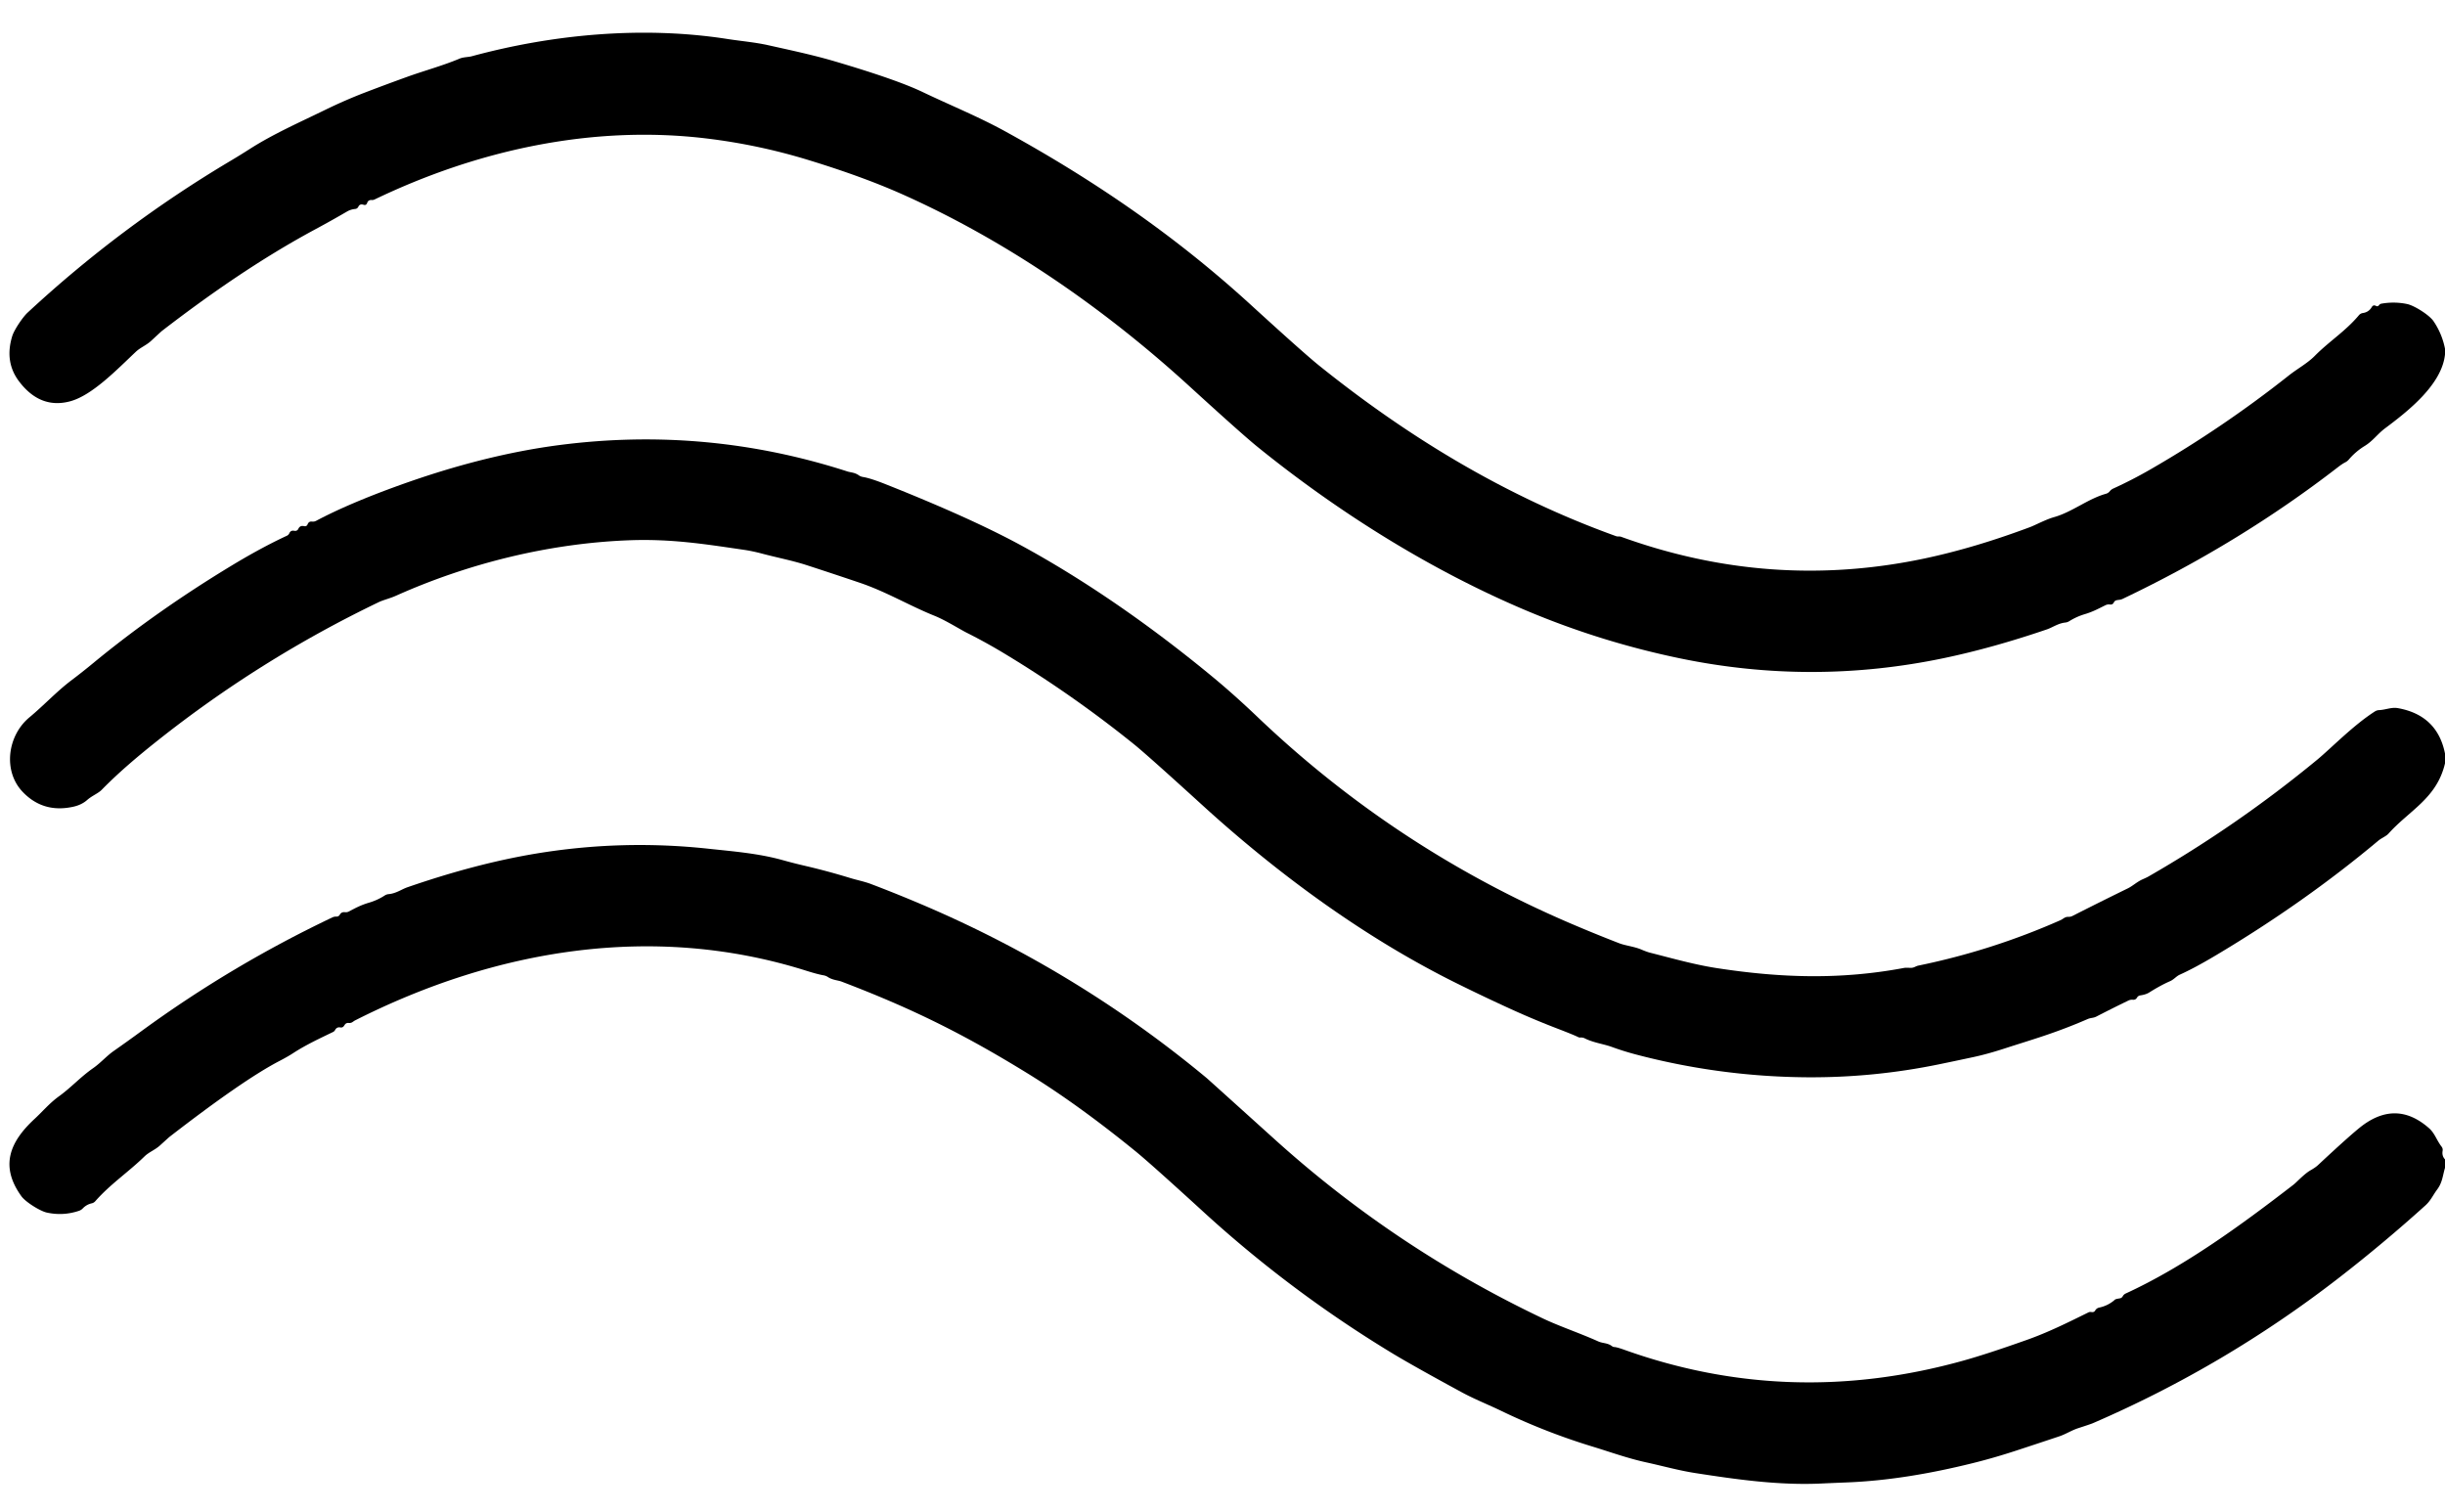
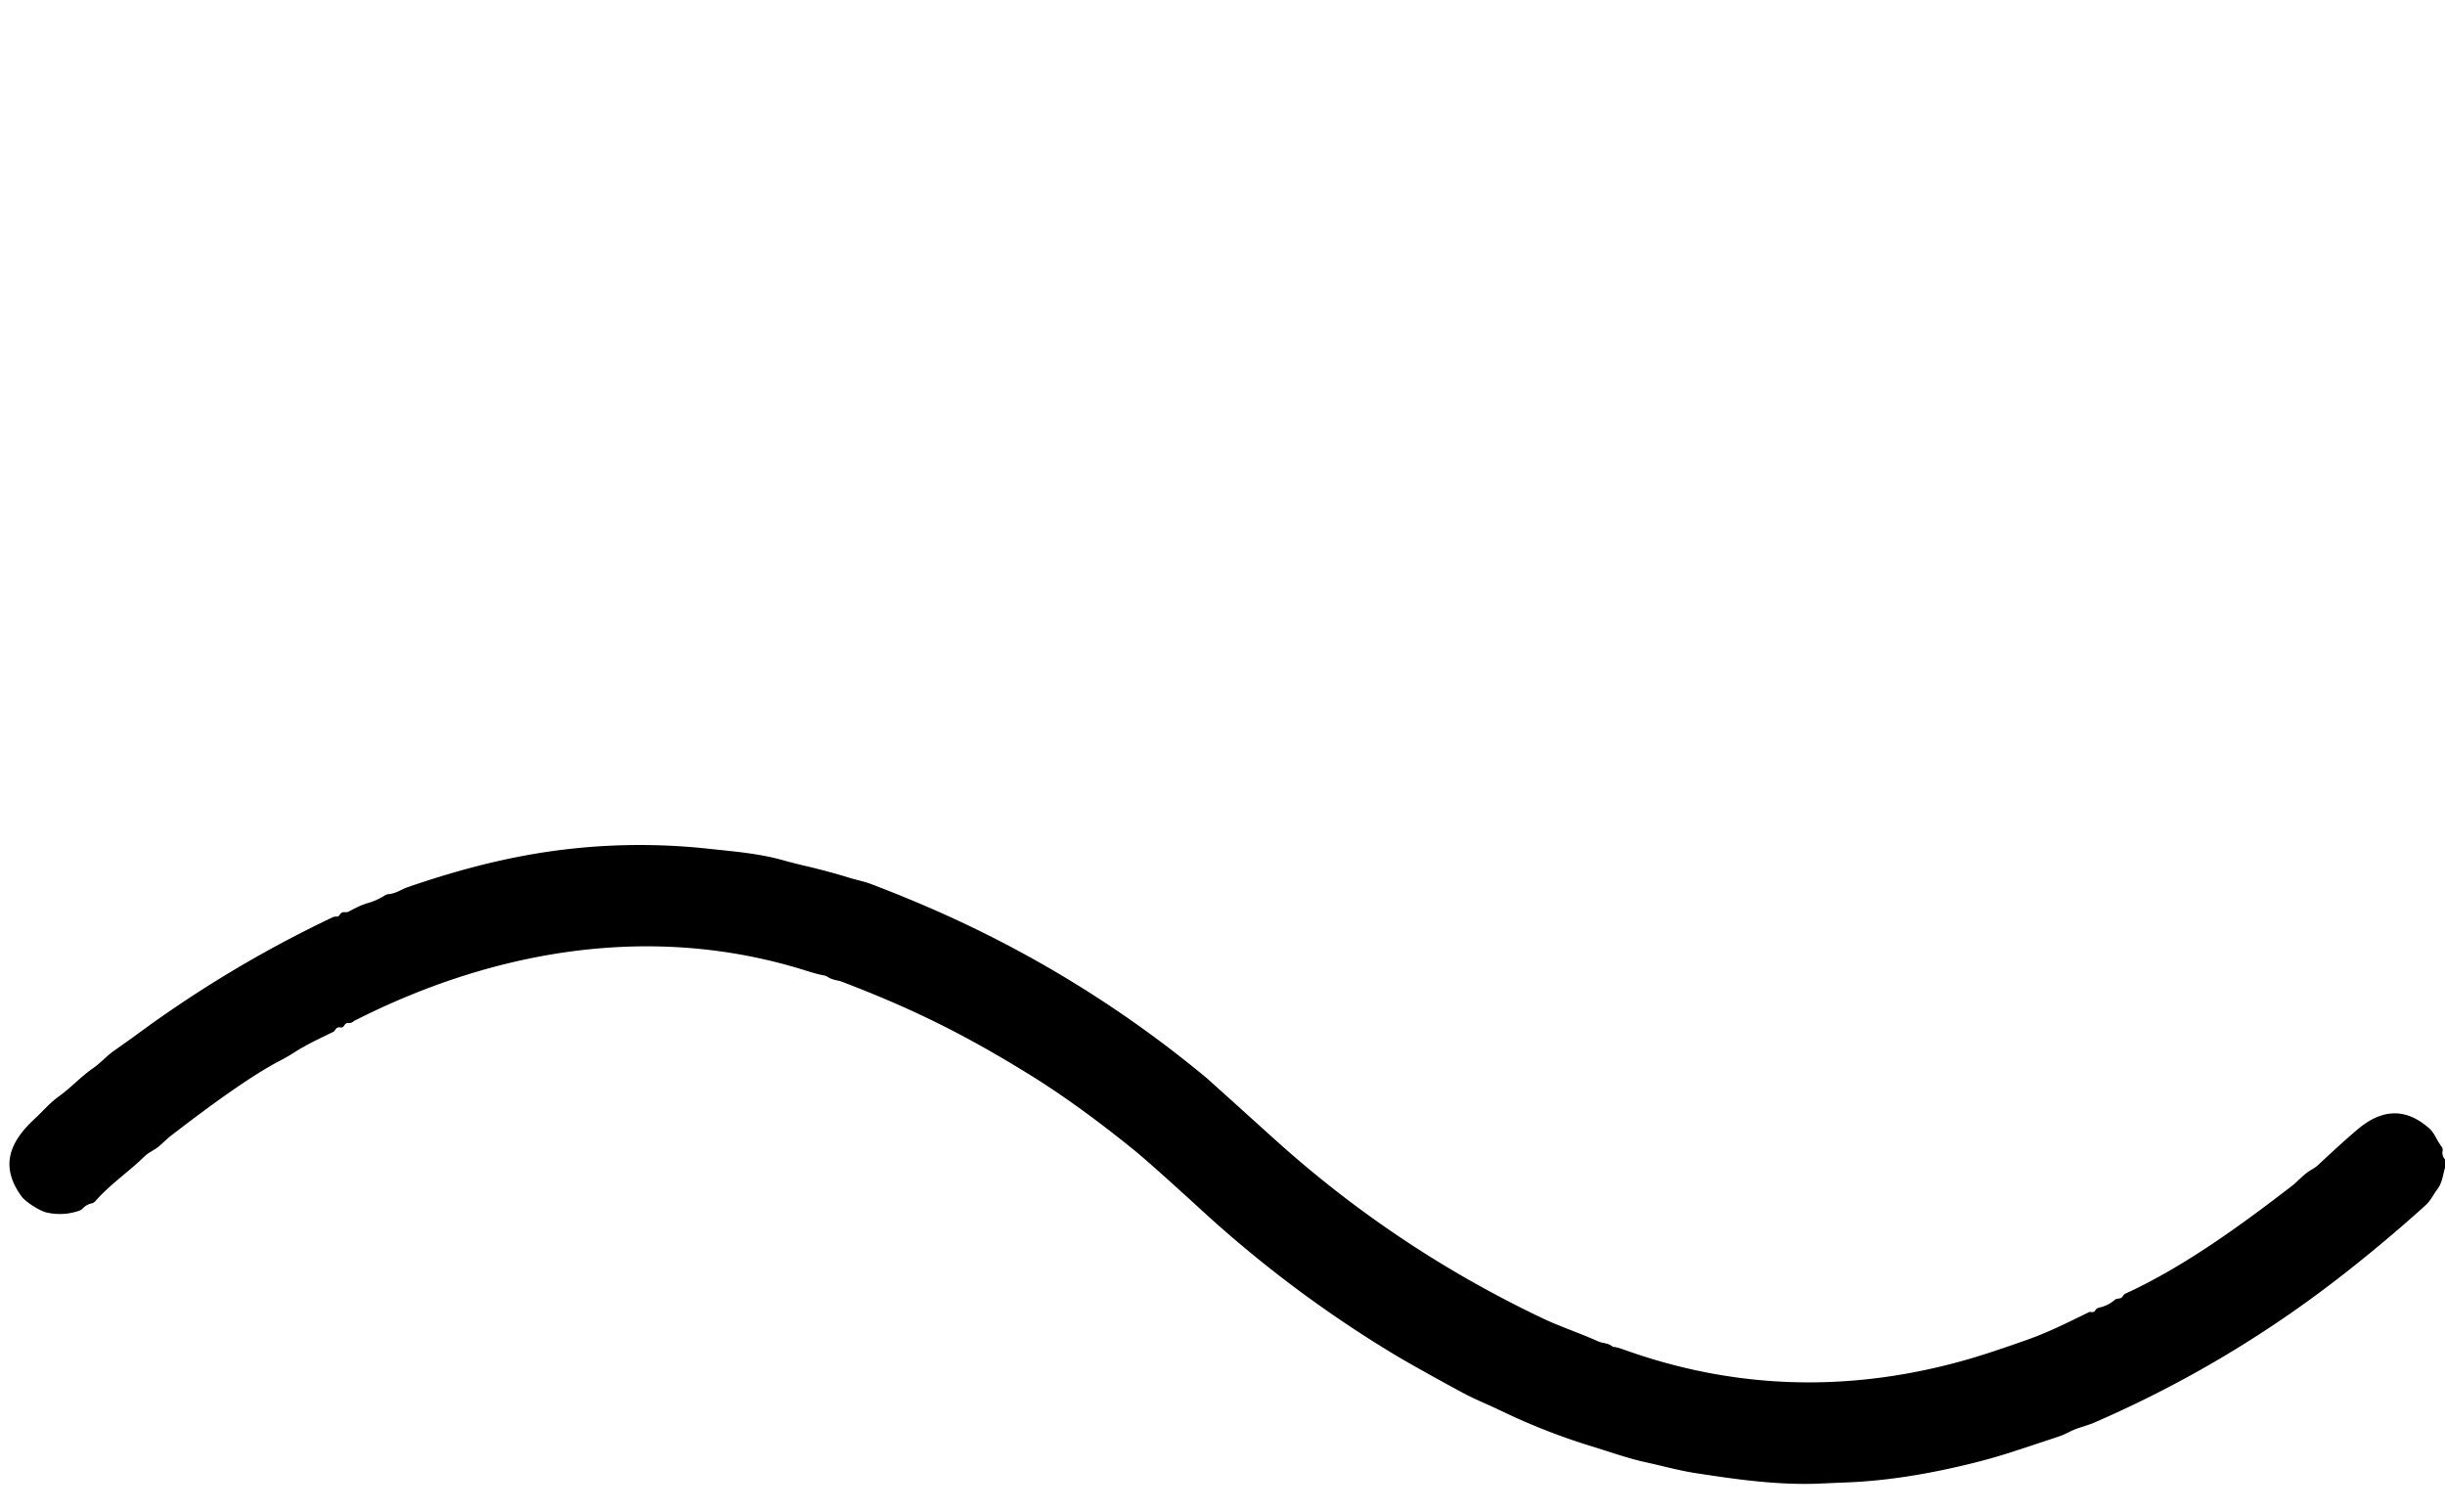
<svg xmlns="http://www.w3.org/2000/svg" version="1.1" viewBox="0.00 0.00 532.00 329.00">
-   <path fill="#000000" d="   M 532.00 75.87   L 532.00 77.11   C 531.32 83.72 523.88 89.52 518.94 93.21   C 517.30 94.44 516.34 95.92 514.52 97.04   Q 512.56 98.24 511.06 100.00   Q 510.73 100.38 510.29 100.60   Q 509.64 100.93 508.67 101.68   Q 487.34 118.17 461.89 130.29   C 461.35 130.55 461.11 130.48 460.56 130.60   Q 460.13 130.69 459.94 131.09   Q 459.69 131.61 459.09 131.53   Q 458.58 131.46 458.11 131.69   C 456.57 132.45 455.40 133.10 453.63 133.63   Q 451.85 134.16 450.26 135.15   Q 449.85 135.41 449.36 135.46   C 447.80 135.63 446.58 136.54 445.39 136.94   Q 433.59 140.97 423.00 143.19   Q 394.36 149.18 365.70 143.28   Q 348.59 139.75 332.49 133.01   C 312.02 124.43 291.69 111.86 273.62 97.23   Q 270.40 94.63 258.69 83.94   C 240.19 67.06 219.00 52.41 196.46 42.33   Q 187.86 38.48 175.97 34.84   Q 164.95 31.46 153.49 30.10   C 128.74 27.17 103.80 32.69 81.51 43.40   A 1.20 1.15 32.3 0 1 80.91 43.52   Q 80.13 43.46 79.89 44.15   Q 79.69 44.75 79.09 44.55   Q 78.30 44.30 77.98 44.96   Q 77.76 45.43 77.25 45.47   Q 76.31 45.56 75.52 46.02   Q 72.02 48.06 68.46 49.97   C 56.79 56.26 45.68 63.96 35.19 72.04   Q 35.10 72.11 32.93 74.12   C 31.86 75.13 30.56 75.60 29.57 76.53   C 25.54 80.31 20.05 86.08 15.18 87.34   Q 8.73 89.02 4.16 83.00   Q 0.93 78.75 2.67 73.11   C 3.09 71.77 4.91 69.04 6.01 68.02   Q 26.27 49.22 50.04 35.07   Q 52.23 33.77 54.37 32.40   C 59.48 29.13 65.33 26.56 70.79 23.89   Q 75.16 21.76 79.50 20.10   Q 83.94 18.40 88.40 16.79   C 92.20 15.41 96.25 14.33 99.94 12.78   C 100.85 12.39 101.81 12.46 102.65 12.24   C 120.45 7.41 140.03 5.63 158.32 8.49   C 161.29 8.95 164.32 9.20 167.17 9.84   C 171.99 10.92 176.89 11.95 181.54 13.32   Q 195.06 17.30 200.76 20.03   C 206.75 22.89 213.03 25.45 218.66 28.55   C 238.09 39.22 255.74 51.32 272.10 66.27   Q 283.79 76.95 287.03 79.55   C 306.64 95.30 327.83 108.08 351.55 116.63   Q 351.90 116.76 352.27 116.73   Q 352.52 116.72 352.74 116.80   Q 385.31 128.58 418.74 121.52   Q 429.62 119.22 441.74 114.68   C 442.81 114.28 445.14 113.03 446.91 112.53   C 450.90 111.41 454.26 108.55 458.25 107.43   Q 458.73 107.29 459.05 106.90   Q 459.37 106.50 459.84 106.29   Q 463.98 104.40 467.90 102.14   Q 483.70 93.03 497.99 81.72   C 499.84 80.25 502.05 79.07 503.67 77.43   C 506.83 74.24 510.34 72.08 513.25 68.61   A 1.40 1.36 -73.6 0 1 514.14 68.11   Q 515.42 67.92 516.07 66.81   Q 516.40 66.25 516.98 66.56   Q 517.38 66.77 517.66 66.38   A 0.80 0.78 -77.0 0 1 518.13 66.08   Q 521.00 65.57 523.79 66.16   C 525.32 66.49 528.57 68.52 529.50 69.88   Q 531.35 72.60 532.00 75.87   Z" />
-   <path fill="#000000" d="   M 532.00 163.96   L 532.00 166.10   C 530.20 173.74 524.28 176.27 519.67 181.42   C 519.19 181.95 518.12 182.39 517.49 182.92   Q 501.43 196.37 482.27 207.79   Q 477.53 210.62 474.28 212.08   C 473.51 212.43 473.04 213.11 472.18 213.49   Q 470.17 214.36 467.69 215.92   Q 466.93 216.41 465.72 216.58   Q 465.22 216.65 464.97 217.09   Q 464.67 217.59 464.08 217.53   Q 463.57 217.48 463.10 217.71   Q 459.58 219.41 456.12 221.20   C 455.47 221.53 454.92 221.44 454.25 221.73   C 447.16 224.81 442.32 226.14 436.19 228.13   Q 432.37 229.37 429.31 230.02   Q 425.63 230.81 421.95 231.57   Q 407.67 234.51 393.08 234.40   Q 374.13 234.25 355.81 229.40   Q 353.22 228.71 350.69 227.79   C 348.93 227.15 346.72 226.89 344.82 225.93   Q 344.40 225.71 343.85 225.75   A 0.89 0.79 52.9 0 1 343.40 225.66   Q 342.42 225.17 338.93 223.83   Q 333.82 221.87 328.83 219.60   Q 322.89 216.89 317.03 213.99   C 297.01 204.09 278.13 190.23 261.66 175.23   Q 249.63 164.27 246.73 161.93   Q 233.46 151.23 218.84 142.38   Q 214.66 139.84 210.30 137.65   C 208.82 136.90 205.72 134.94 203.30 133.97   C 197.79 131.75 192.81 128.73 186.99 126.77   Q 181.17 124.80 175.34 122.91   C 172.38 121.96 168.96 121.30 165.74 120.44   Q 163.69 119.90 161.86 119.63   C 153.62 118.43 146.24 117.22 137.02 117.55   C 119.57 118.19 101.92 122.57 86.12 129.64   C 84.84 130.21 83.42 130.54 82.43 131.01   Q 56.58 143.43 34.14 161.26   C 29.94 164.60 25.87 168.03 22.11 171.87   C 21.34 172.65 20.01 173.14 18.96 174.07   Q 17.79 175.11 16.00 175.52   Q 9.41 177.00 4.92 172.29   C 0.60 167.74 1.61 160.06 6.41 156.08   C 9.54 153.48 12.29 150.49 15.48 148.07   Q 17.84 146.29 20.12 144.41   Q 33.85 133.08 50.32 123.11   Q 56.89 119.13 62.40 116.58   A 1.11 1.08 -0.4 0 0 62.95 116.04   Q 63.26 115.34 64.01 115.49   Q 64.65 115.62 64.93 115.04   Q 65.29 114.28 66.17 114.48   Q 66.72 114.60 66.93 114.08   Q 67.20 113.41 67.86 113.49   Q 68.38 113.55 68.83 113.30   Q 75.93 109.53 87.01 105.55   Q 105.42 98.93 121.93 96.81   Q 153.84 92.72 184.38 102.58   C 185.12 102.82 185.98 102.79 186.86 103.42   Q 187.26 103.70 187.75 103.78   Q 189.38 104.04 192.68 105.35   Q 210.89 112.58 221.79 118.46   C 236.40 126.36 250.94 136.59 264.04 147.44   C 267.22 150.07 270.51 153.04 273.49 155.88   Q 303.38 184.42 341.35 200.76   Q 346.80 203.10 352.35 205.25   C 353.62 205.74 355.61 205.96 357.12 206.60   Q 358.29 207.10 358.98 207.28   C 363.88 208.52 368.75 209.92 373.71 210.67   C 387.56 212.79 400.52 213.20 414.34 210.60   Q 414.59 210.55 415.65 210.59   C 416.49 210.62 416.75 210.24 417.41 210.10   Q 433.44 206.81 448.37 200.20   C 448.93 199.95 449.29 199.46 450.06 199.49   Q 450.55 199.51 450.98 199.28   Q 456.98 196.23 463.02 193.28   C 464.03 192.78 464.96 191.89 466.15 191.35   Q 467.15 190.91 467.47 190.72   Q 486.90 179.56 504.16 165.33   C 507.15 162.87 512.02 157.82 516.74 154.80   Q 517.16 154.53 517.66 154.51   C 519.14 154.44 520.34 153.83 521.75 154.08   Q 530.33 155.62 532.00 163.96   Z" />
  <path fill="#000000" d="   M 532.00 252.26   L 532.00 254.10   C 531.48 255.87 531.44 257.29 530.28 258.84   C 529.38 260.05 528.89 261.24 527.76 262.26   Q 518.66 270.48 508.99 277.98   Q 484.17 297.23 455.35 309.68   Q 454.87 309.88 452.19 310.75   C 450.76 311.21 449.45 312.07 448.09 312.52   Q 443.40 314.09 438.70 315.63   Q 433.82 317.23 429.19 318.37   C 420.03 320.64 410.83 322.21 401.69 322.56   Q 398.88 322.67 396.07 322.80   C 386.95 323.20 377.88 321.91 368.90 320.52   C 365.37 319.98 361.73 318.96 358.15 318.18   C 354.13 317.30 350.40 315.94 346.50 314.75   Q 336.33 311.65 326.76 307.04   C 323.85 305.63 320.80 304.43 318.06 302.94   Q 307.21 297.05 302.71 294.31   Q 280.77 280.98 261.90 263.73   Q 250.20 253.03 246.99 250.43   Q 234.52 240.29 223.66 233.60   C 209.65 224.97 198.32 219.37 183.08 213.57   C 182.37 213.30 181.09 213.24 180.13 212.58   Q 179.72 212.31 179.23 212.22   Q 177.95 212.01 175.32 211.18   C 142.12 200.74 107.79 206.55 77.19 222.06   Q 77.14 222.08 76.71 222.38   Q 76.35 222.63 75.87 222.58   Q 75.31 222.52 75.00 222.99   L 74.83 223.24   A 0.74 0.73 -67.9 0 1 74.08 223.56   Q 73.29 223.40 72.91 224.12   A 1.05 1.00 -87.3 0 1 72.46 224.55   C 69.48 225.99 66.60 227.32 63.78 229.15   Q 62.60 229.92 60.83 230.84   Q 52.94 234.93 36.81 247.42   Q 36.73 247.49 34.82 249.22   C 33.73 250.22 32.42 250.66 31.43 251.63   C 27.93 255.05 24.00 257.64 20.73 261.37   Q 20.41 261.73 19.95 261.83   Q 18.82 262.09 18.02 262.92   Q 17.68 263.28 17.20 263.45   Q 13.73 264.62 10.15 263.83   C 8.71 263.50 5.58 261.56 4.66 260.29   C -0.14 253.64 2.22 248.37 7.52 243.46   C 9.33 241.79 10.77 240.03 12.83 238.54   C 15.52 236.60 17.46 234.37 20.30 232.39   C 21.89 231.28 23.17 229.79 24.67 228.73   Q 27.77 226.56 30.81 224.33   Q 50.42 210.02 72.33 199.61   Q 72.73 199.42 73.17 199.44   Q 73.68 199.46 73.94 199.02   Q 74.30 198.39 75.04 198.48   Q 75.52 198.54 75.95 198.31   C 77.43 197.52 78.56 196.92 80.32 196.40   Q 82.12 195.87 83.72 194.84   A 1.84 1.78 25.0 0 1 84.56 194.55   C 86.19 194.41 87.41 193.48 88.64 193.06   Q 103.46 187.93 116.49 185.75   Q 135.29 182.62 154.23 184.68   C 159.65 185.26 165.09 185.69 170.37 187.17   Q 172.77 187.84 175.20 188.40   Q 180.17 189.56 185.05 191.06   C 186.51 191.50 188.12 191.82 189.49 192.34   Q 195.52 194.63 201.44 197.17   Q 234.80 211.51 262.57 234.58   Q 262.79 234.76 277.43 247.97   Q 303.70 271.68 335.81 286.92   C 339.38 288.61 343.83 290.10 347.76 291.87   C 348.79 292.33 349.77 292.15 350.79 292.93   Q 350.98 293.08 351.23 293.09   Q 351.79 293.11 353.33 293.66   Q 389.41 306.60 427.24 296.04   Q 432.34 294.62 440.99 291.55   C 445.62 289.92 450.00 287.74 454.39 285.57   A 1.04 0.99 -51.4 0 1 455.05 285.48   Q 455.64 285.59 455.89 285.14   Q 456.19 284.63 456.77 284.51   Q 458.74 284.09 460.23 282.75   A 1.24 0.13 -8.0 0 1 461.25 282.50   Q 461.67 282.43 461.88 282.05   Q 462.10 281.65 462.52 281.45   C 475.36 275.55 487.80 266.44 498.97 257.82   C 499.79 257.19 501.33 255.44 502.77 254.62   Q 503.84 254.01 504.40 253.48   Q 511.89 246.49 514.09 244.86   Q 521.58 239.33 528.56 245.51   C 529.79 246.61 530.19 248.12 531.25 249.49   Q 531.57 249.90 531.48 250.41   Q 531.29 251.51 532.00 252.26   Z" />
</svg>